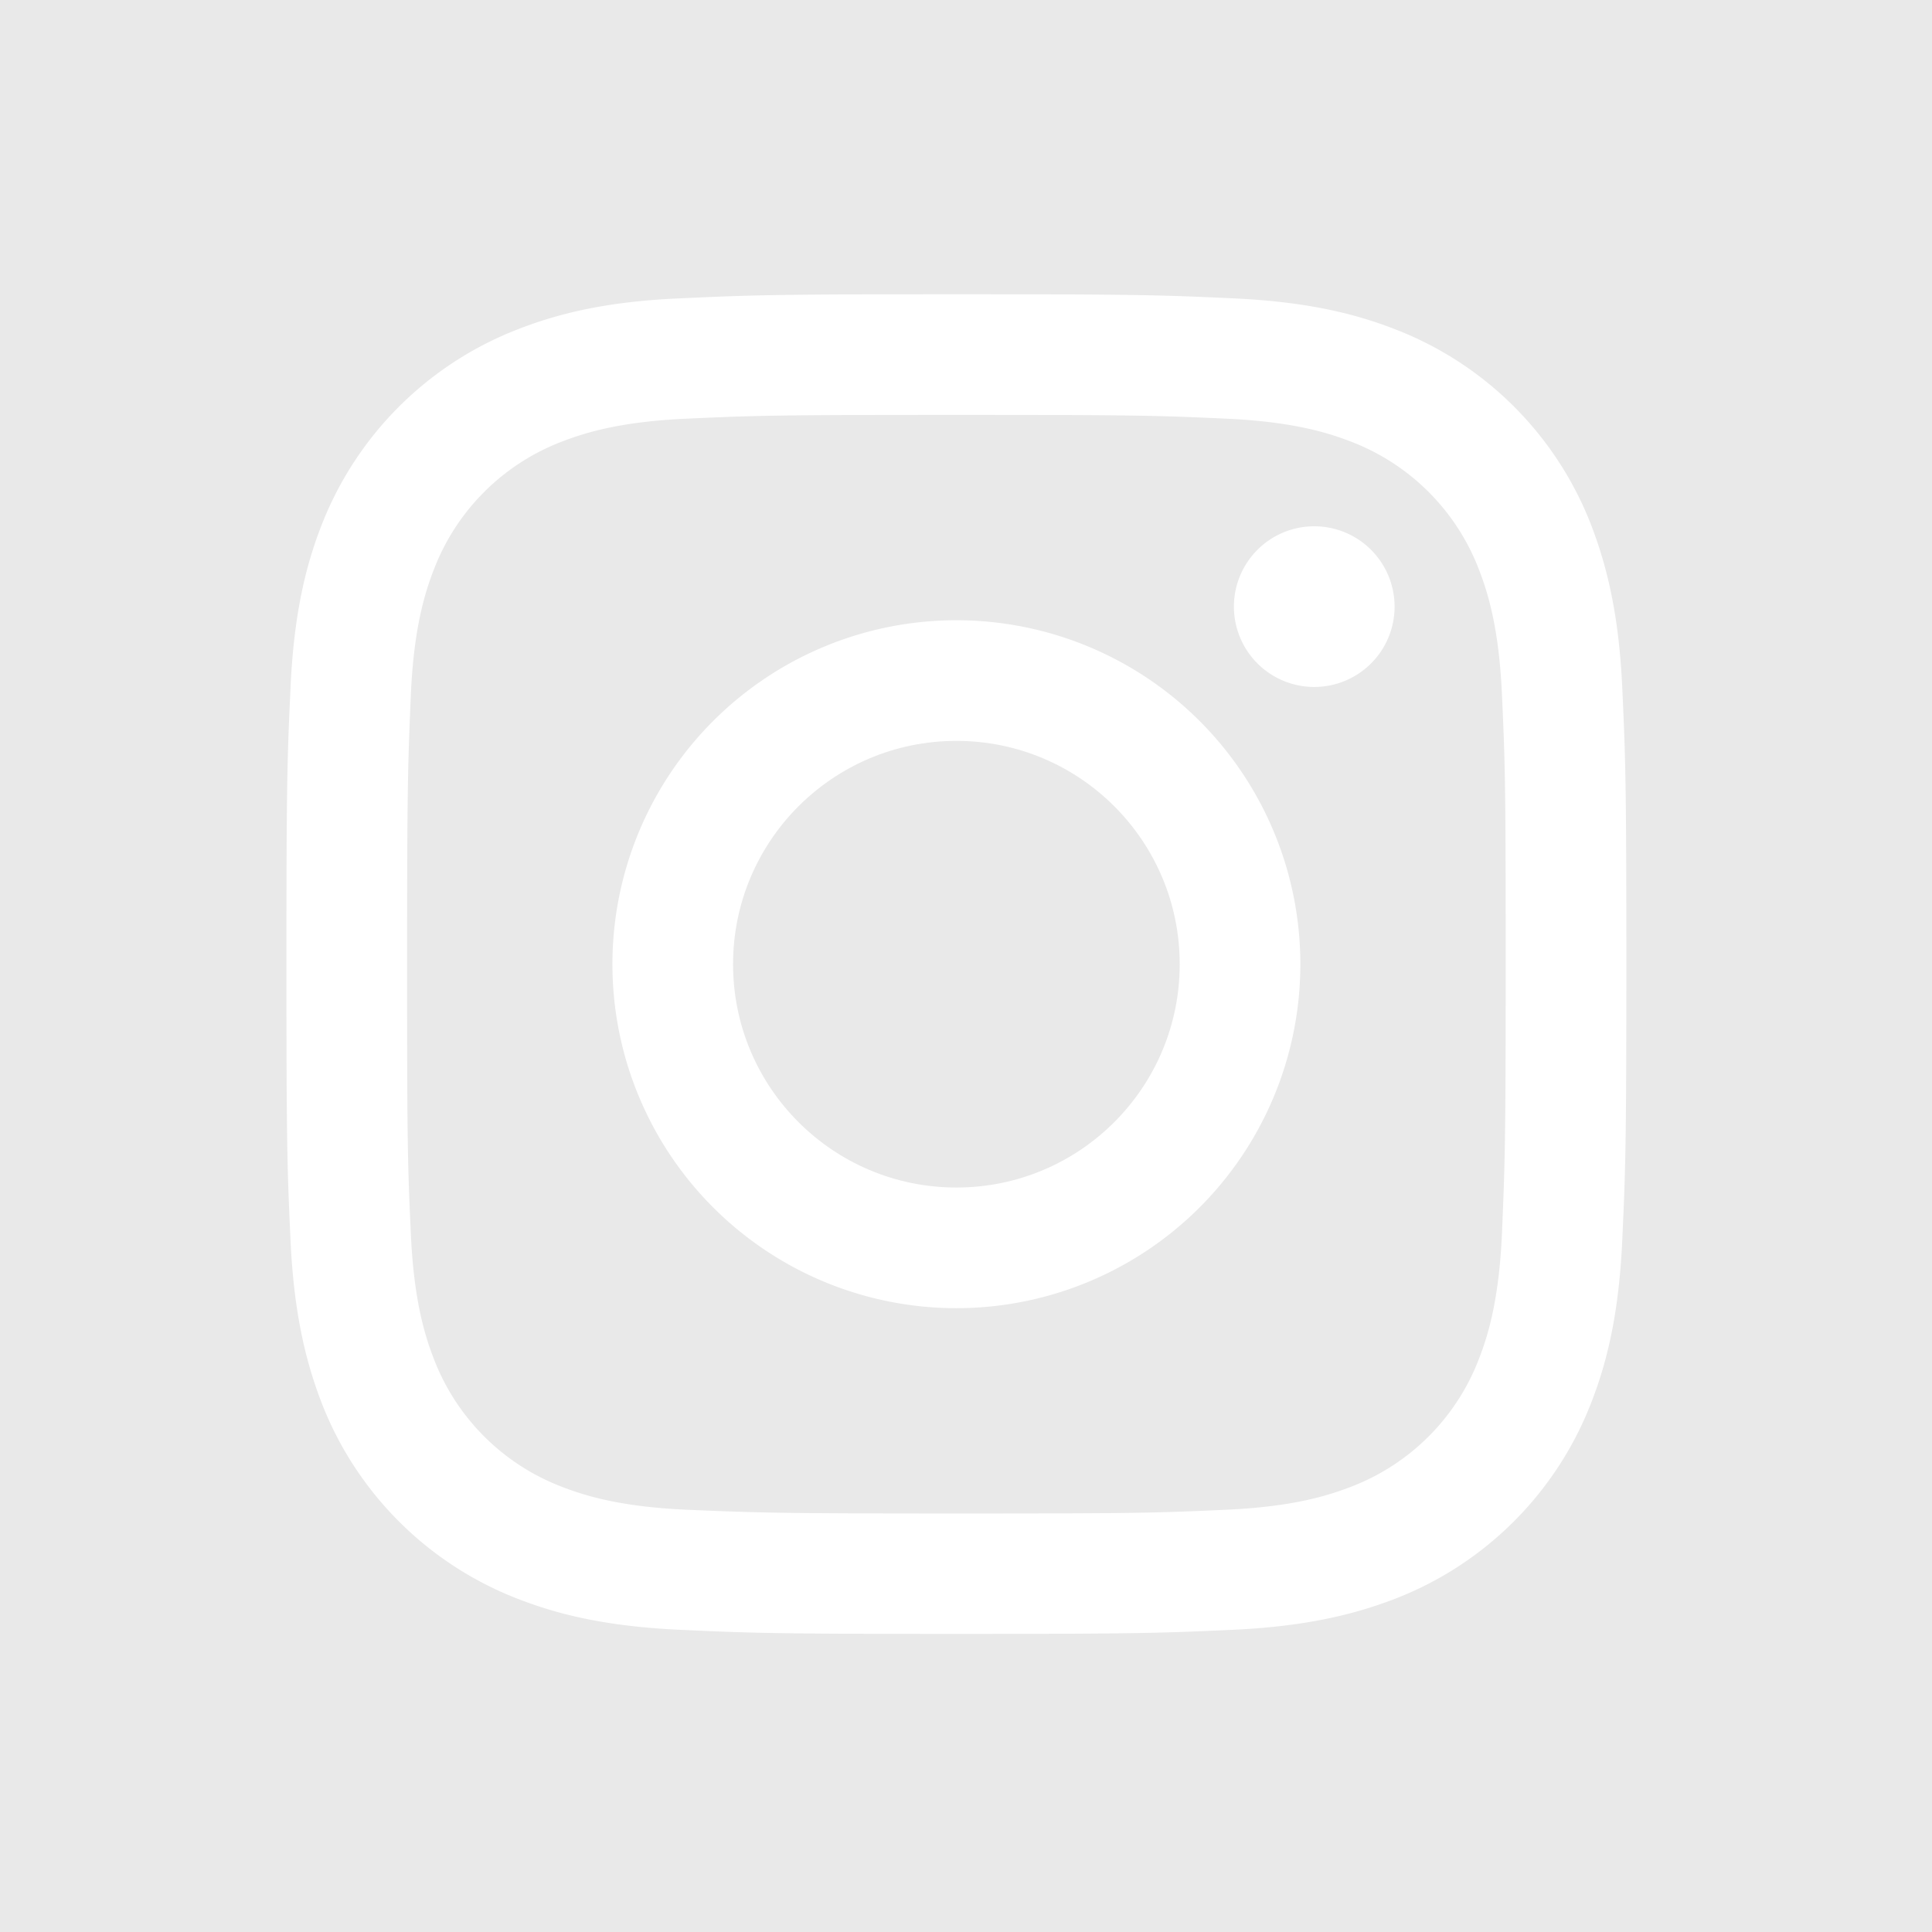
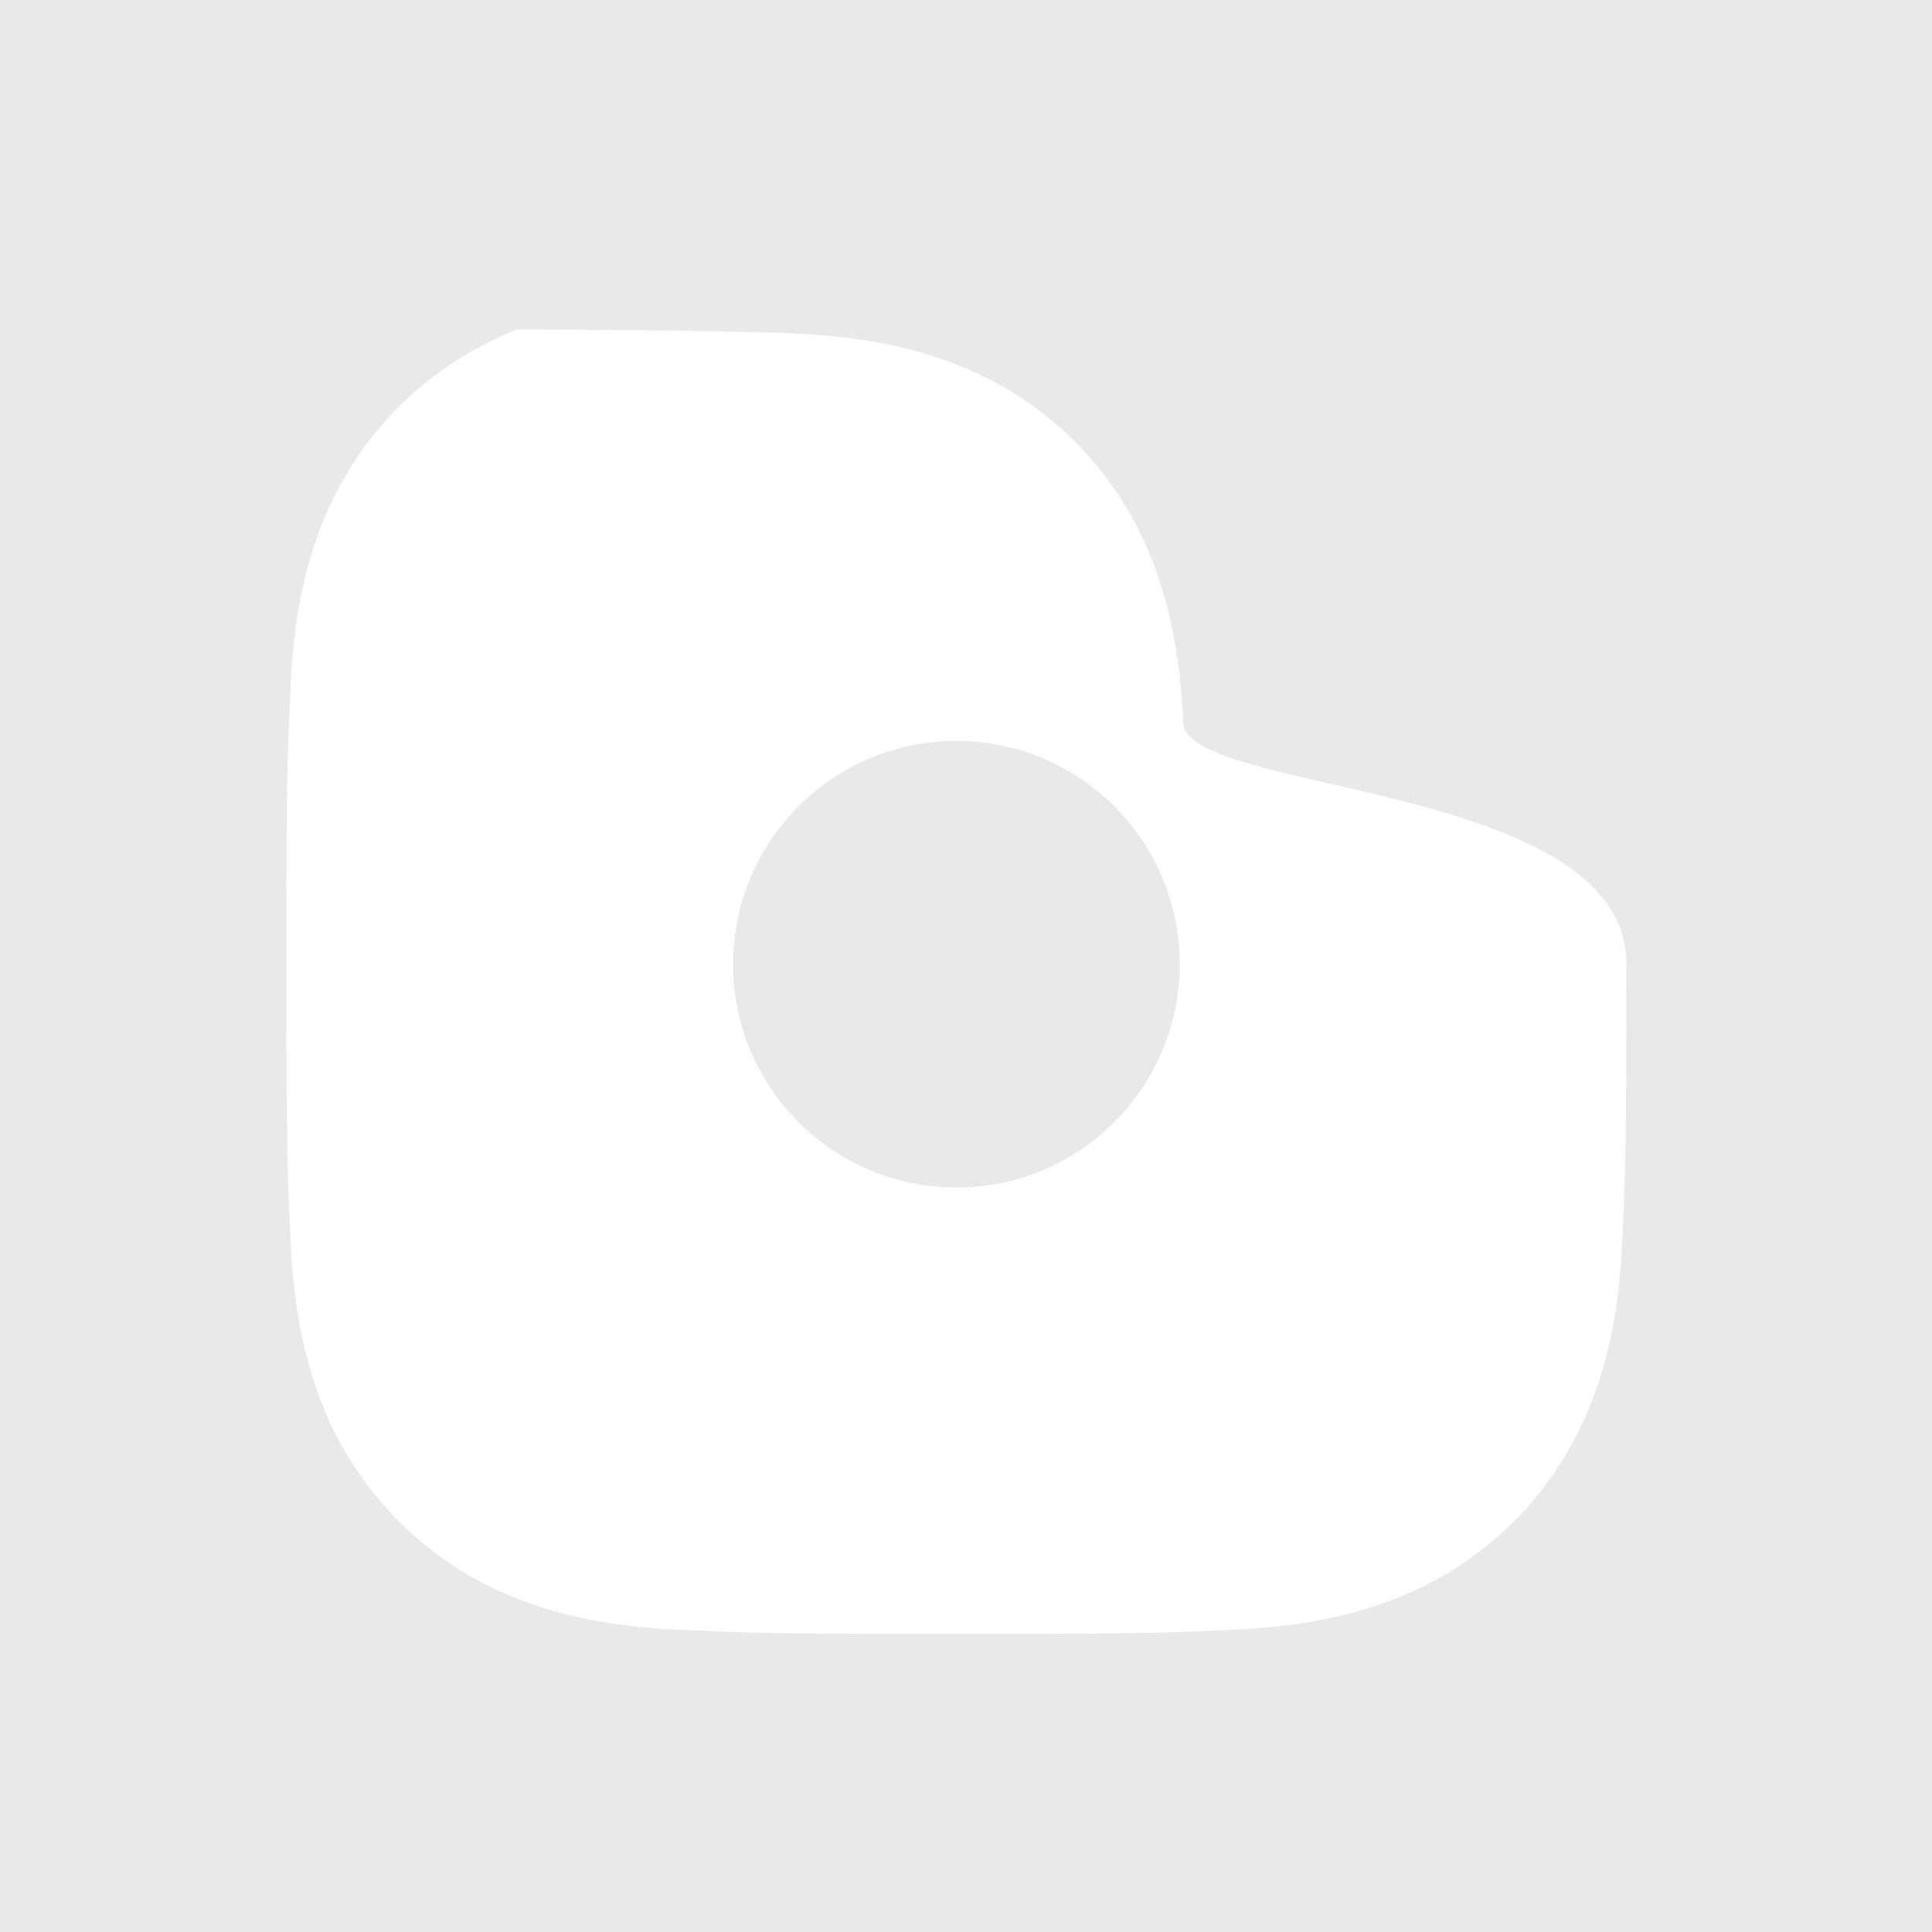
<svg xmlns="http://www.w3.org/2000/svg" width="512" height="512" viewBox="0 0 512 512">
  <circle cx="253.453" cy="255.525" r="59.182" style="fill:#e9e9e9" />
-   <path d="M0,0V512H512V0ZM429.917,328.637c-.866,18.909-3.825,31.828-8.227,43.088a90.916,90.916,0,0,1-51.965,51.965c-11.26,4.33-24.179,7.361-43.088,8.227S301.665,433,253.453,433s-54.275-.216-73.184-1.083-31.829-3.825-43.088-8.227a90.909,90.909,0,0,1-51.965-51.965c-4.331-11.26-7.362-24.179-8.228-43.088s-1.083-24.972-1.083-73.184.217-54.275,1.083-73.184,3.825-31.829,8.228-43.088a91.054,91.054,0,0,1,51.965-51.893c11.259-4.4,24.178-7.434,43.16-8.228,18.909-.866,24.972-1.082,73.184-1.082s54.274.216,73.184,1.082,31.829,3.825,43.088,8.228a90.668,90.668,0,0,1,51.893,51.893c4.33,11.259,7.361,24.178,8.227,43.088S431,207.241,431,255.453,430.784,309.727,429.917,328.637Z" style="fill:#e9e9e9" />
-   <path d="M391.882,150.8a58.74,58.74,0,0,0-33.7-33.7c-6.279-2.454-15.662-5.341-32.984-6.135-18.693-.866-24.322-1.01-71.74-1.01s-53.048.144-71.741,1.01c-17.322.794-26.7,3.681-32.983,6.135a58.74,58.74,0,0,0-33.705,33.7c-2.454,6.279-5.341,15.662-6.135,32.983-.794,18.693-1.011,24.323-1.011,71.741s.145,53.048,1.011,71.741c.794,17.321,3.681,26.7,6.135,32.983a58.74,58.74,0,0,0,33.705,33.7c6.279,2.454,15.661,5.341,32.983,6.135,18.693.794,24.323,1.01,71.741,1.01s53.047-.144,71.74-1.01c17.322-.794,26.705-3.681,32.984-6.135a58.74,58.74,0,0,0,33.7-33.7c2.454-6.279,5.341-15.662,6.135-32.983.794-18.693,1.01-24.323,1.01-71.741s-.144-53.048-1.01-71.741C397.223,166.463,394.336,157.08,391.882,150.8ZM253.453,346.68a91.155,91.155,0,1,1,91.155-91.155A91.159,91.159,0,0,1,253.453,346.68Zm94.836-164.628a21.291,21.291,0,1,1,21.291-21.291A21.291,21.291,0,0,1,348.289,182.052Z" style="fill:#e9e9e9" />
+   <path d="M0,0V512H512V0ZM429.917,328.637c-.866,18.909-3.825,31.828-8.227,43.088a90.916,90.916,0,0,1-51.965,51.965c-11.26,4.33-24.179,7.361-43.088,8.227S301.665,433,253.453,433s-54.275-.216-73.184-1.083-31.829-3.825-43.088-8.227a90.909,90.909,0,0,1-51.965-51.965c-4.331-11.26-7.362-24.179-8.228-43.088s-1.083-24.972-1.083-73.184.217-54.275,1.083-73.184,3.825-31.829,8.228-43.088a91.054,91.054,0,0,1,51.965-51.893s54.274.216,73.184,1.082,31.829,3.825,43.088,8.228a90.668,90.668,0,0,1,51.893,51.893c4.33,11.259,7.361,24.178,8.227,43.088S431,207.241,431,255.453,430.784,309.727,429.917,328.637Z" style="fill:#e9e9e9" />
</svg>